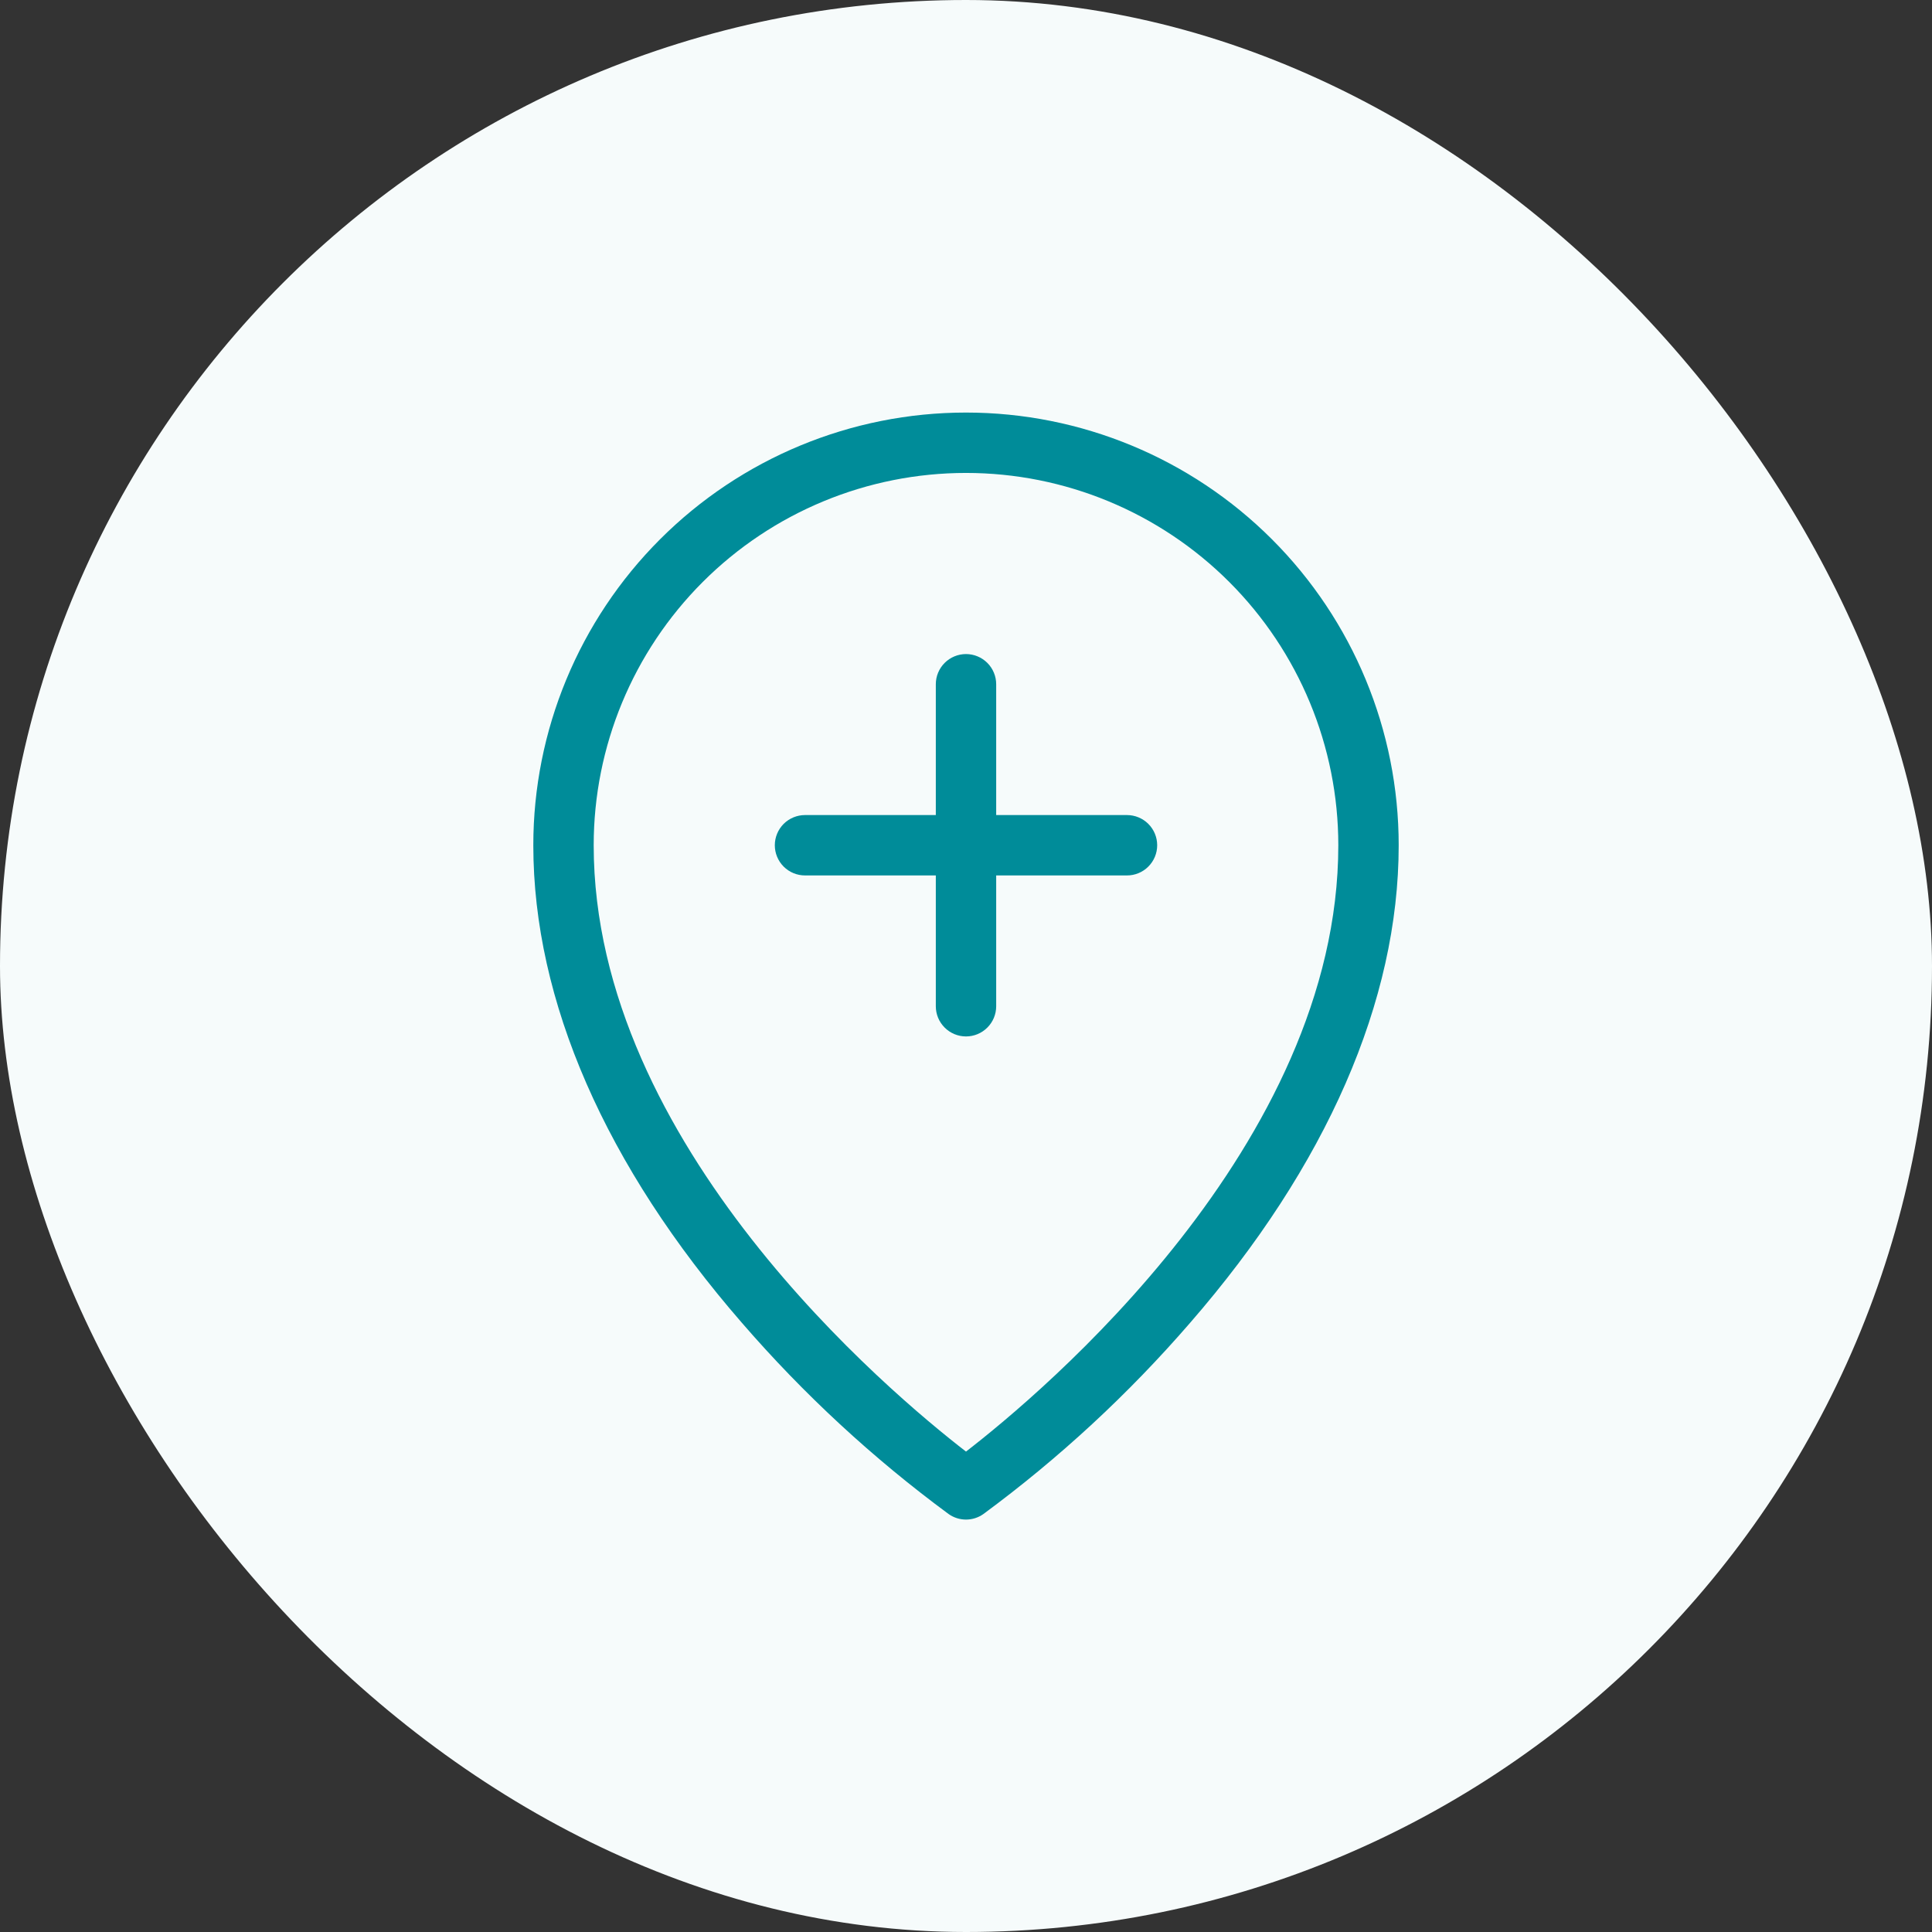
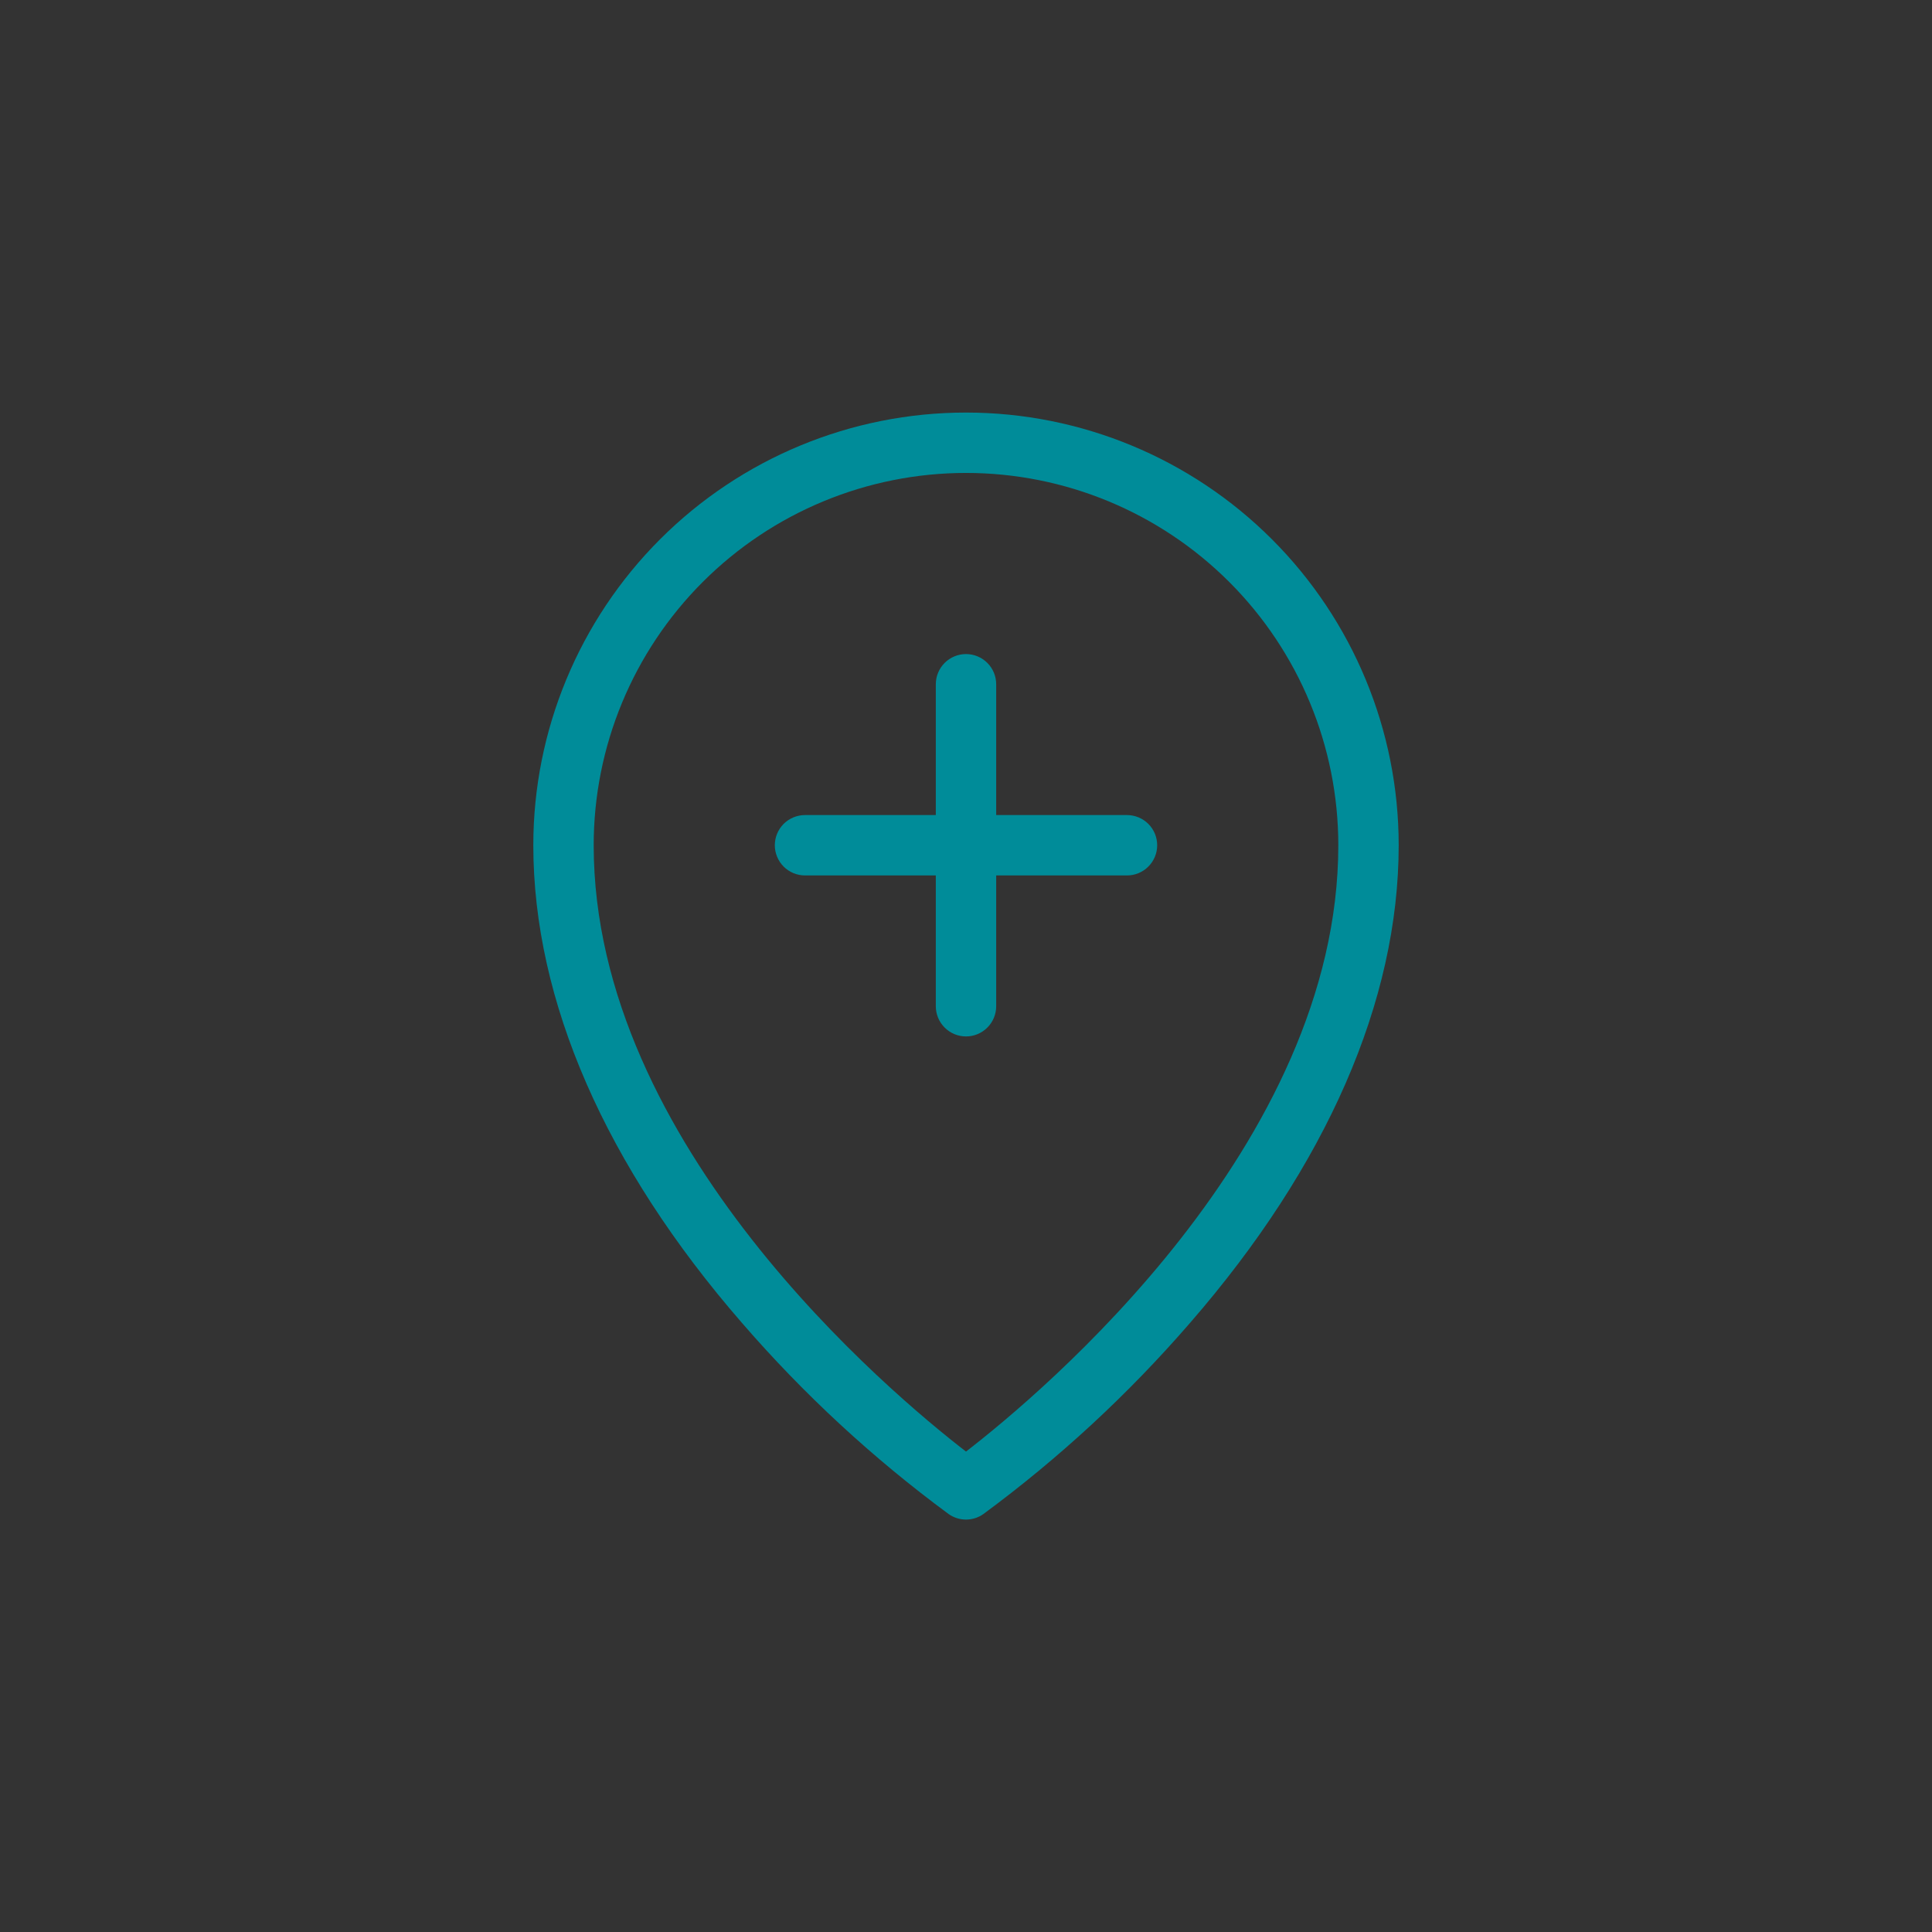
<svg xmlns="http://www.w3.org/2000/svg" width="72" height="72" viewBox="0 0 72 72" fill="none">
  <rect x="0" y="0" width="72" height="72" fill="#333333" stroke="none" />
-   <rect width="72" height="72" rx="36" fill="#F6FBFB" />
  <path d="M43.125 31.5C43.125 31.798 43.007 32.084 42.795 32.295C42.584 32.507 42.298 32.625 42 32.625H37.125V37.5C37.125 37.798 37.007 38.084 36.795 38.295C36.584 38.507 36.298 38.625 36 38.625C35.702 38.625 35.416 38.507 35.205 38.295C34.993 38.084 34.875 37.798 34.875 37.5V32.625H30C29.702 32.625 29.416 32.507 29.204 32.295C28.994 32.084 28.875 31.798 28.875 31.5C28.875 31.202 28.994 30.916 29.204 30.704C29.416 30.494 29.702 30.375 30 30.375H34.875V25.5C34.875 25.202 34.993 24.916 35.205 24.704C35.416 24.494 35.702 24.375 36 24.375C36.298 24.375 36.584 24.494 36.795 24.704C37.007 24.916 37.125 25.202 37.125 25.5V30.375H42C42.298 30.375 42.584 30.494 42.795 30.704C43.007 30.916 43.125 31.202 43.125 31.5ZM52.125 31.5C52.125 37.296 49.436 43.451 44.349 49.301C42.053 51.955 39.469 54.344 36.645 56.426C36.456 56.559 36.231 56.63 36 56.63C35.769 56.63 35.544 56.559 35.355 56.426C32.531 54.344 29.947 51.955 27.651 49.301C22.564 43.451 19.875 37.296 19.875 31.5C19.875 27.223 21.574 23.122 24.598 20.098C27.622 17.074 31.723 15.375 36 15.375C40.277 15.375 44.378 17.074 47.402 20.098C50.426 23.122 52.125 27.223 52.125 31.5ZM49.875 31.5C49.875 27.82 48.413 24.291 45.811 21.689C43.209 19.087 39.68 17.625 36 17.625C32.32 17.625 28.791 19.087 26.189 21.689C23.587 24.291 22.125 27.82 22.125 31.5C22.125 42.679 33.188 51.924 36 54.096C38.812 51.924 49.875 42.679 49.875 31.5Z" fill="#008C99" />
</svg>